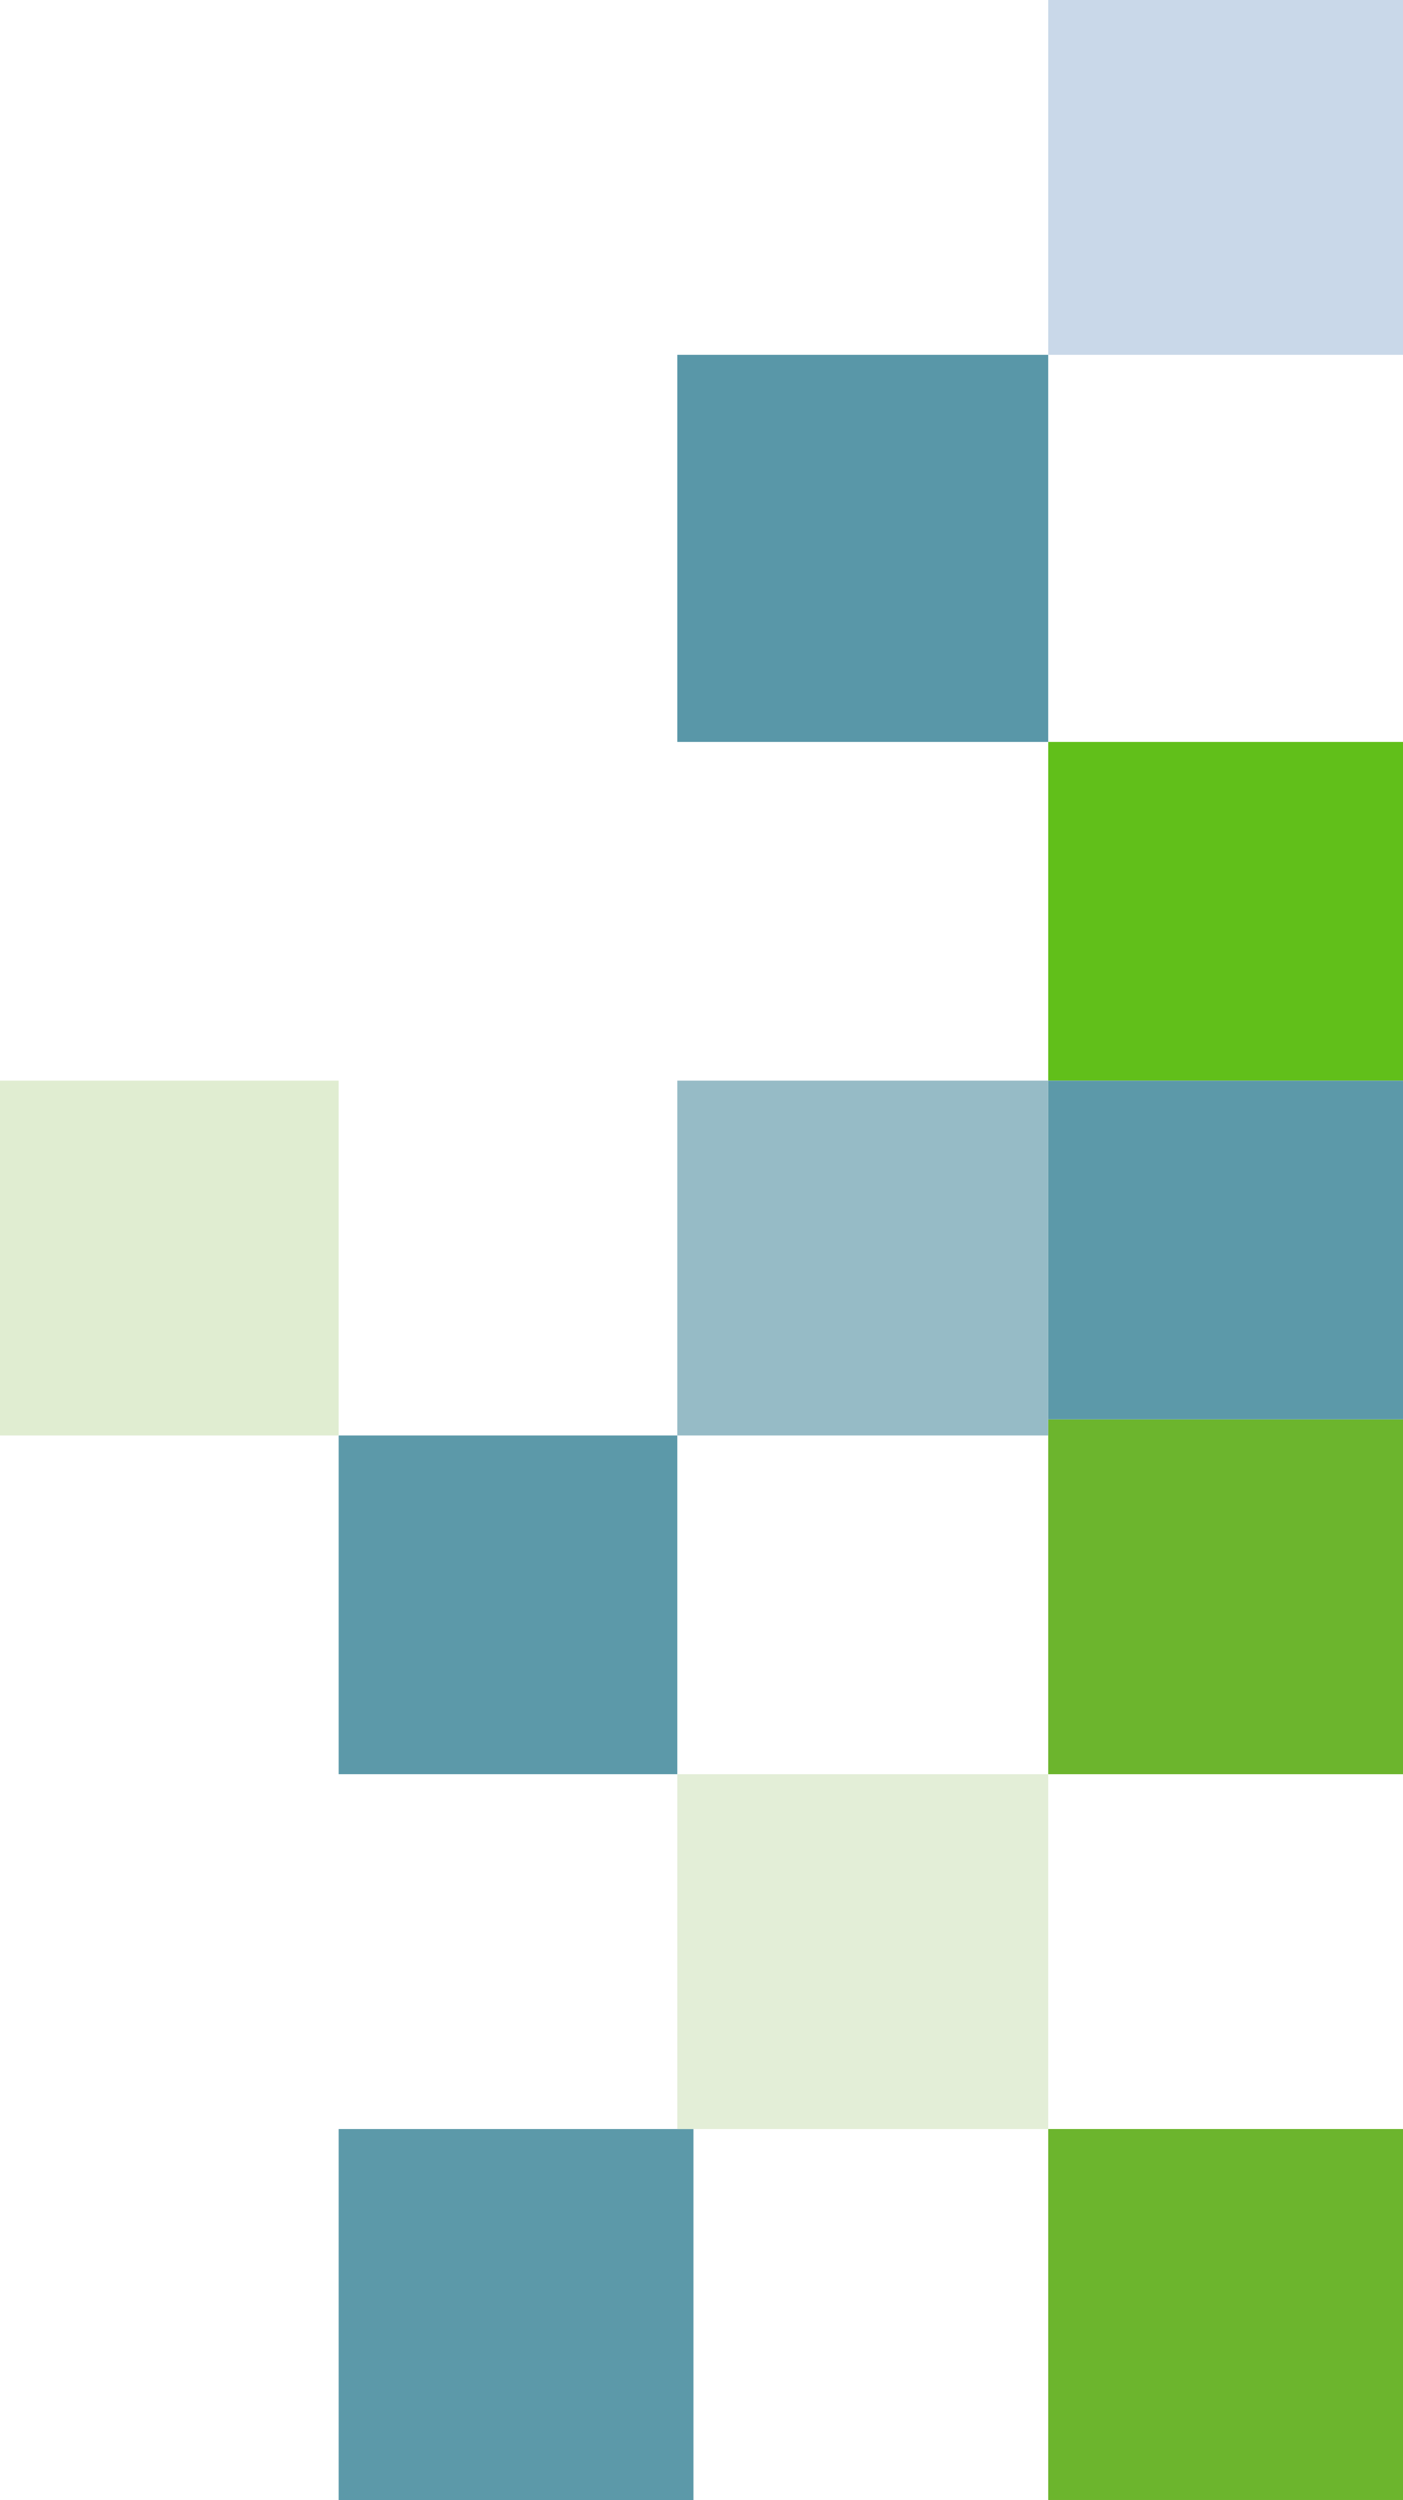
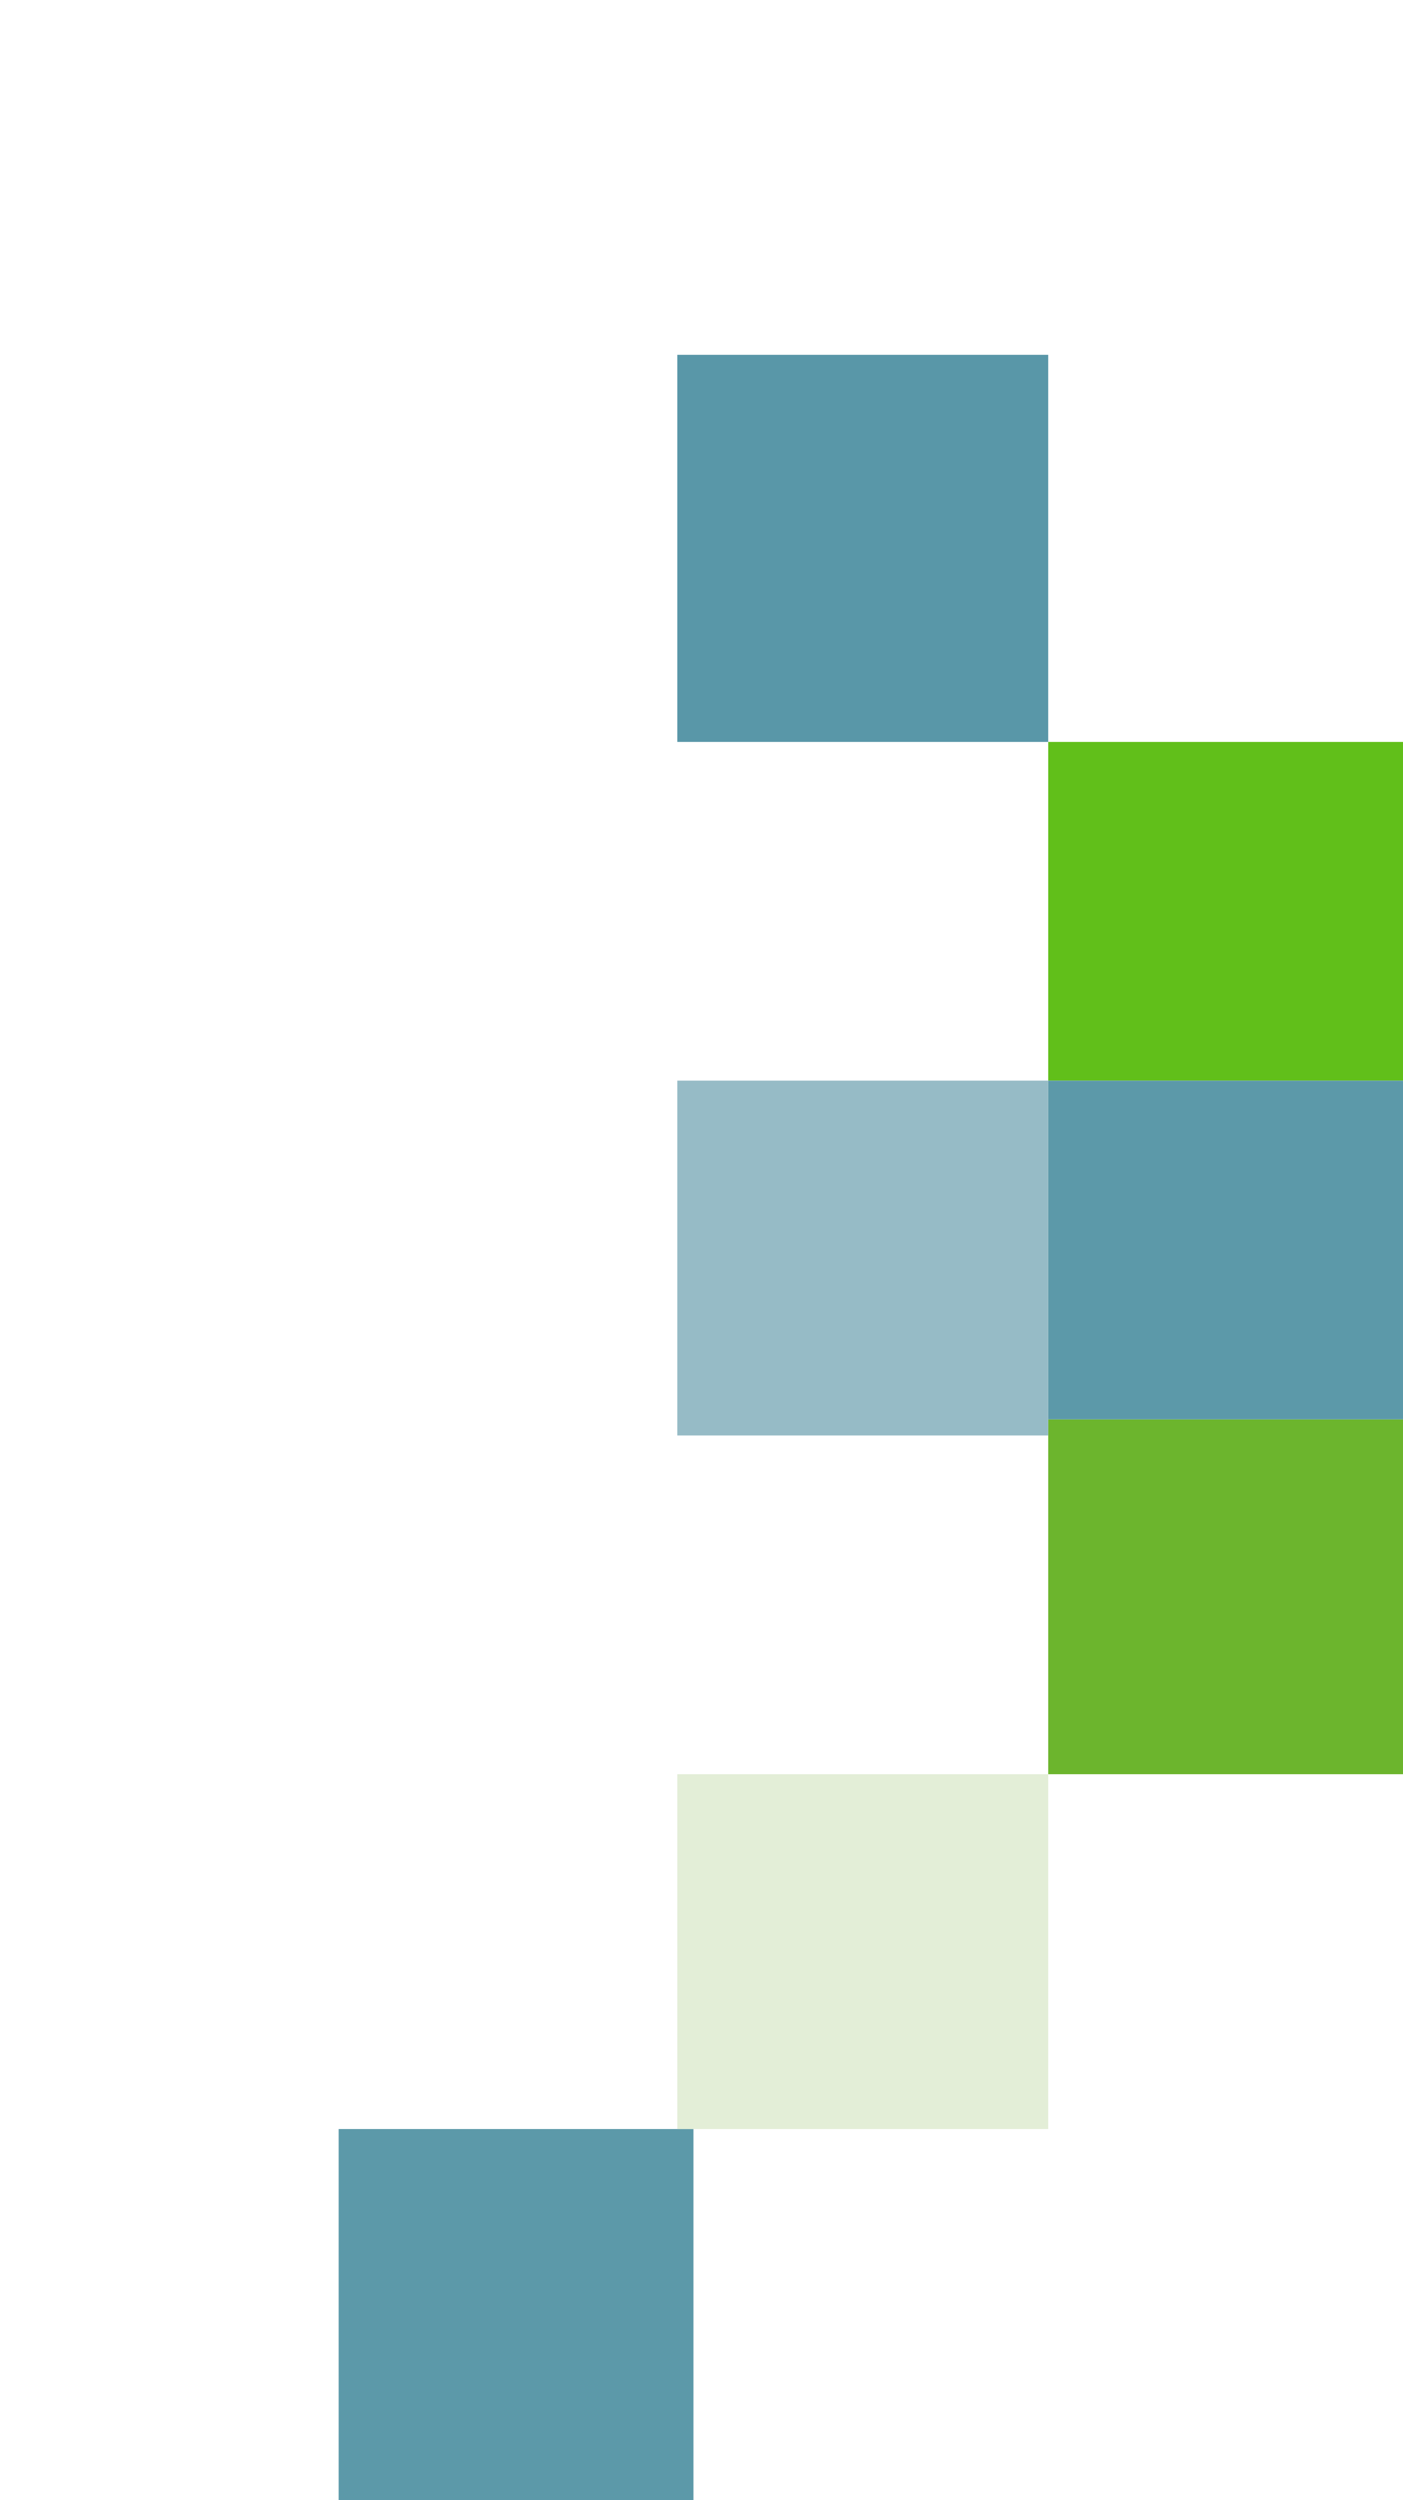
<svg xmlns="http://www.w3.org/2000/svg" id="enbC9ItxNEl1" width="87" height="155" viewBox="0 0 87 155" shape-rendering="geometricPrecision" text-rendering="geometricPrecision">
  <g transform="matrix(0 1-1 0 87-130)">
    <rect width="22" height="22" rx="0" ry="0" transform="translate(218 0)" fill="#6cb52d" />
    <rect width="21" height="22" rx="0" ry="0" transform="translate(175.999 0)" fill="#61bf1a" />
-     <rect width="22" height="22" rx="0" ry="0" transform="translate(130 0)" fill="#c9d8e9" />
    <rect width="21" height="22" rx="0" ry="0" transform="translate(197 0)" fill="#5c99a9" />
-     <rect width="21" height="21" rx="0" ry="0" transform="translate(218.999 45)" fill="#5c99a9" />
-     <rect width="22" height="21" rx="0" ry="0" transform="translate(196.999 66)" fill="#e0edd1" />
    <rect width="23" height="22" rx="0" ry="0" transform="translate(262 44)" fill="#5c99a9" />
    <rect width="24" height="23" rx="0" ry="0" transform="translate(151.999 22)" fill="#5997a8" />
    <rect width="22" height="23" rx="0" ry="0" transform="translate(240 22)" fill="#e3eed7" />
-     <rect width="23" height="22" rx="0" ry="0" transform="translate(261.999 0)" fill="#6cb52d" />
    <rect width="22" height="23" rx="0" ry="0" transform="translate(196.999 22)" fill="#96bbc6" />
  </g>
</svg>